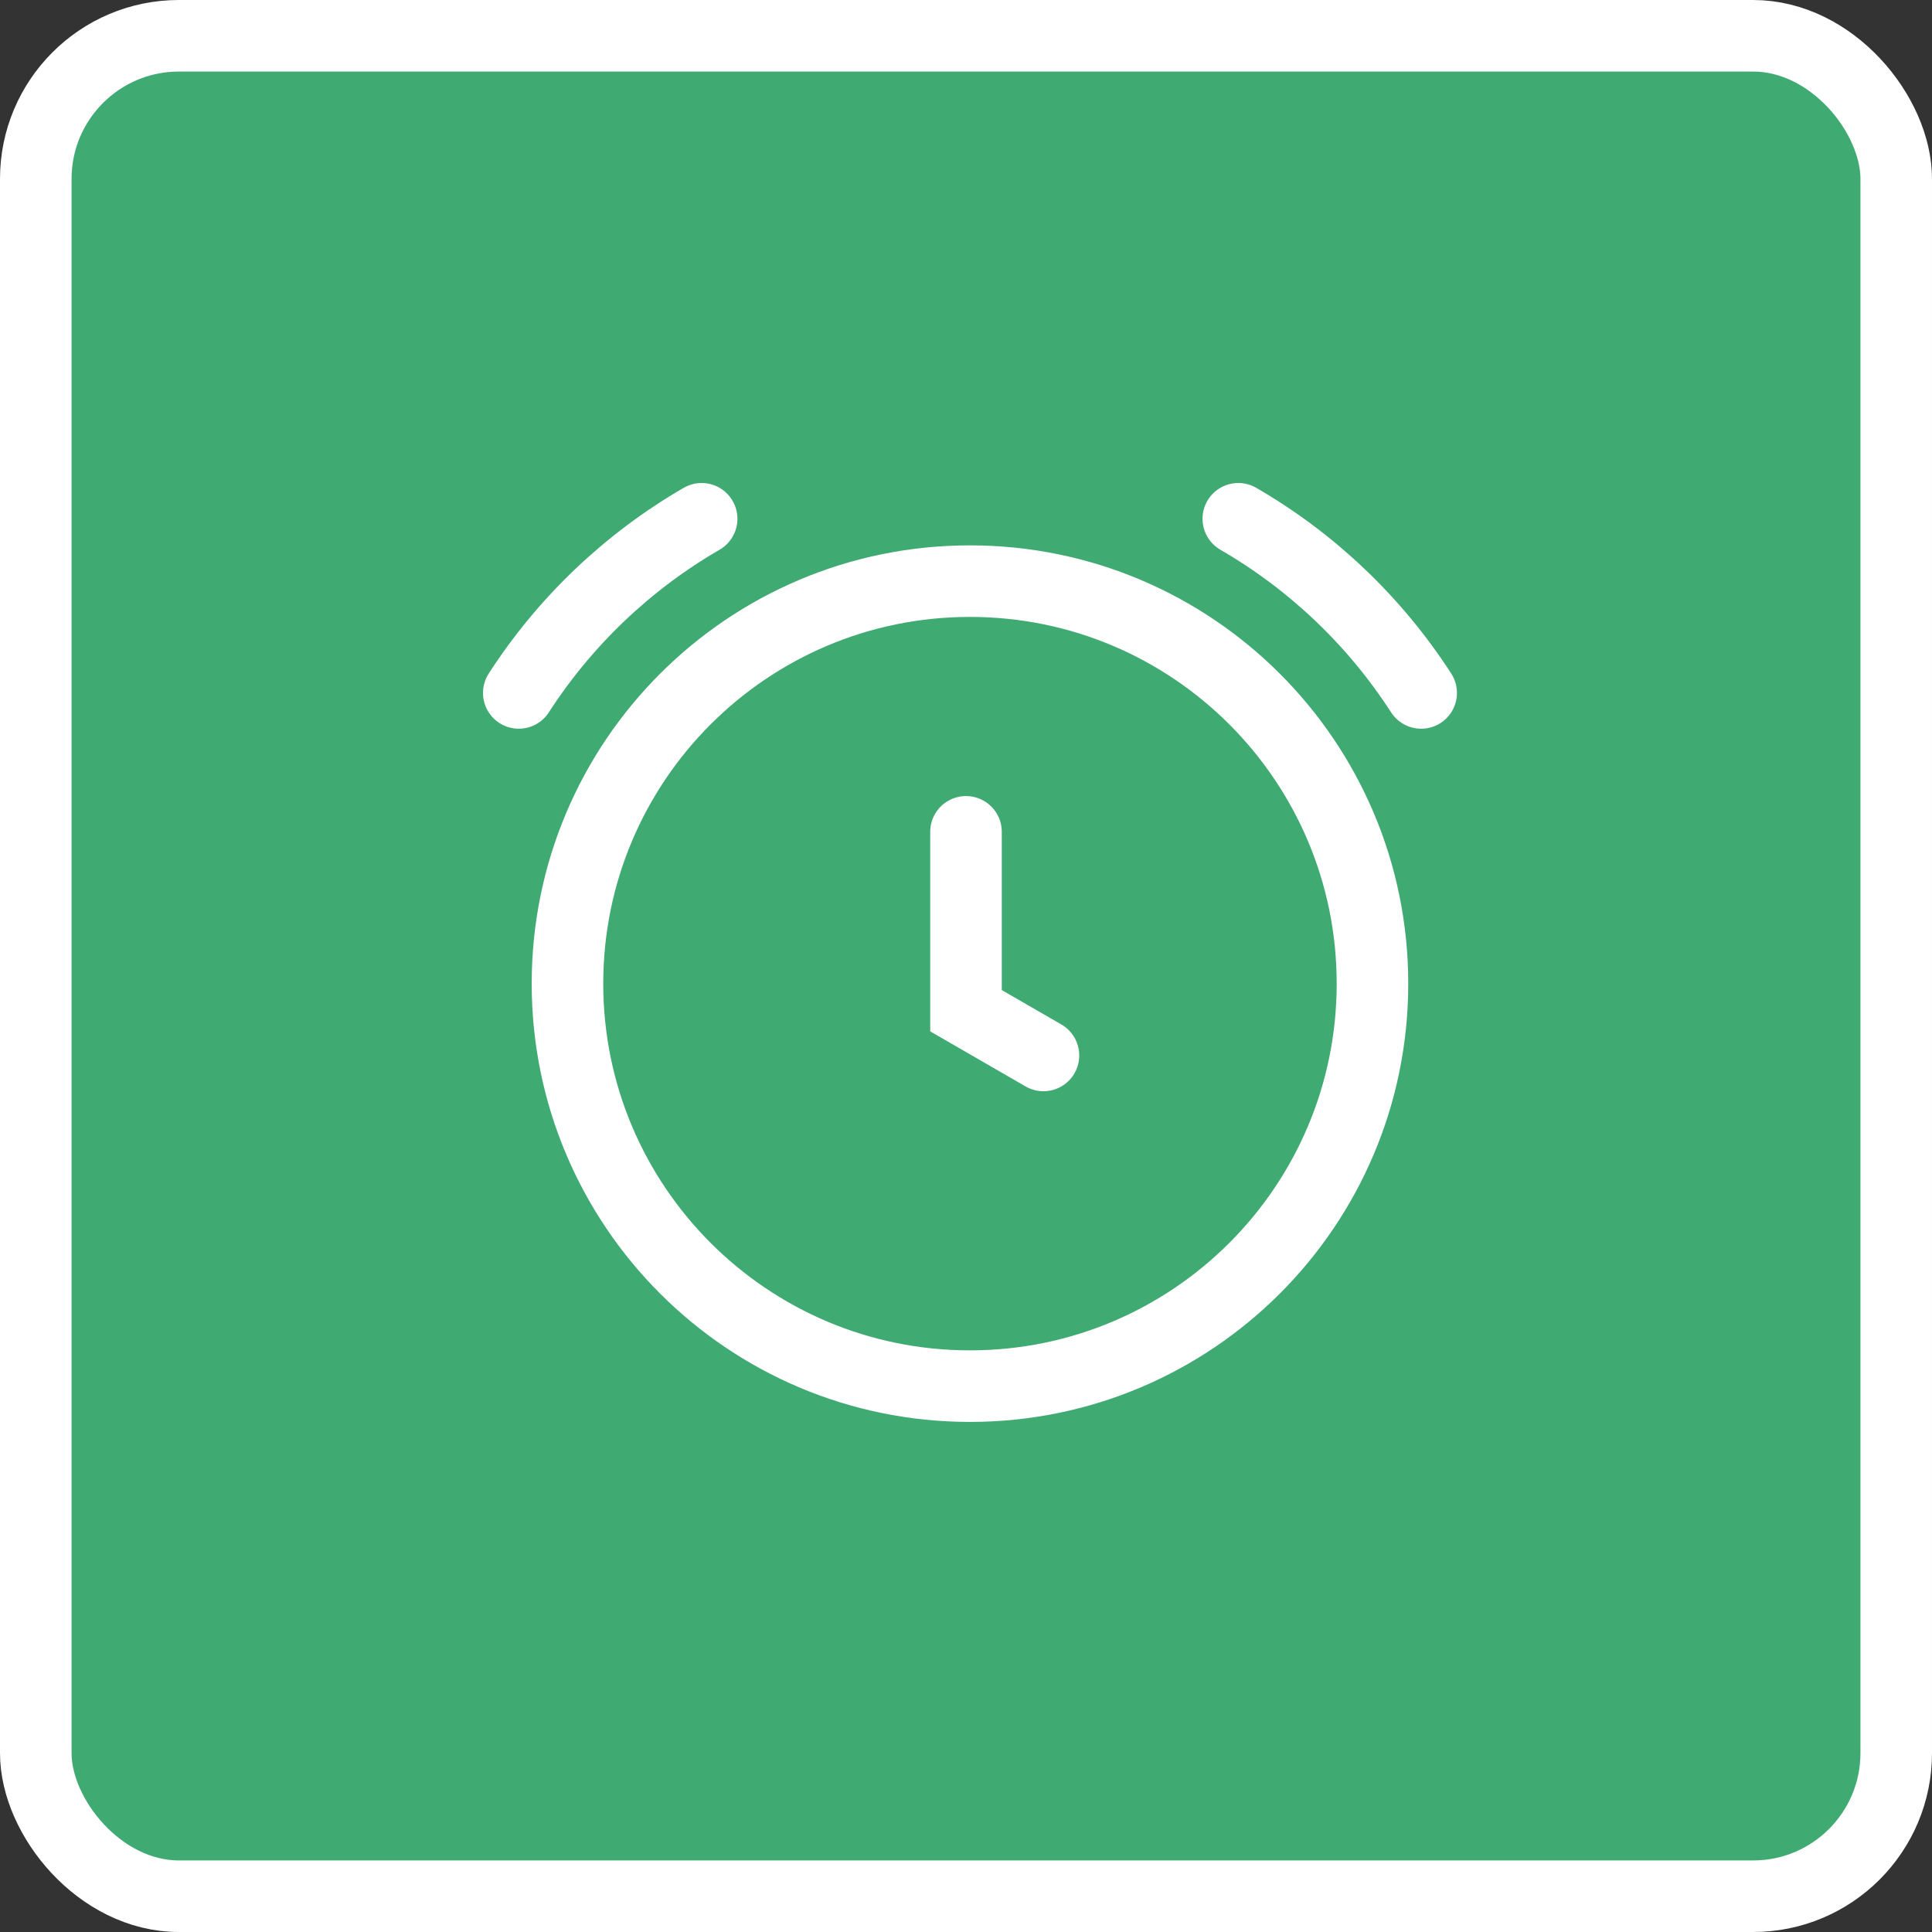
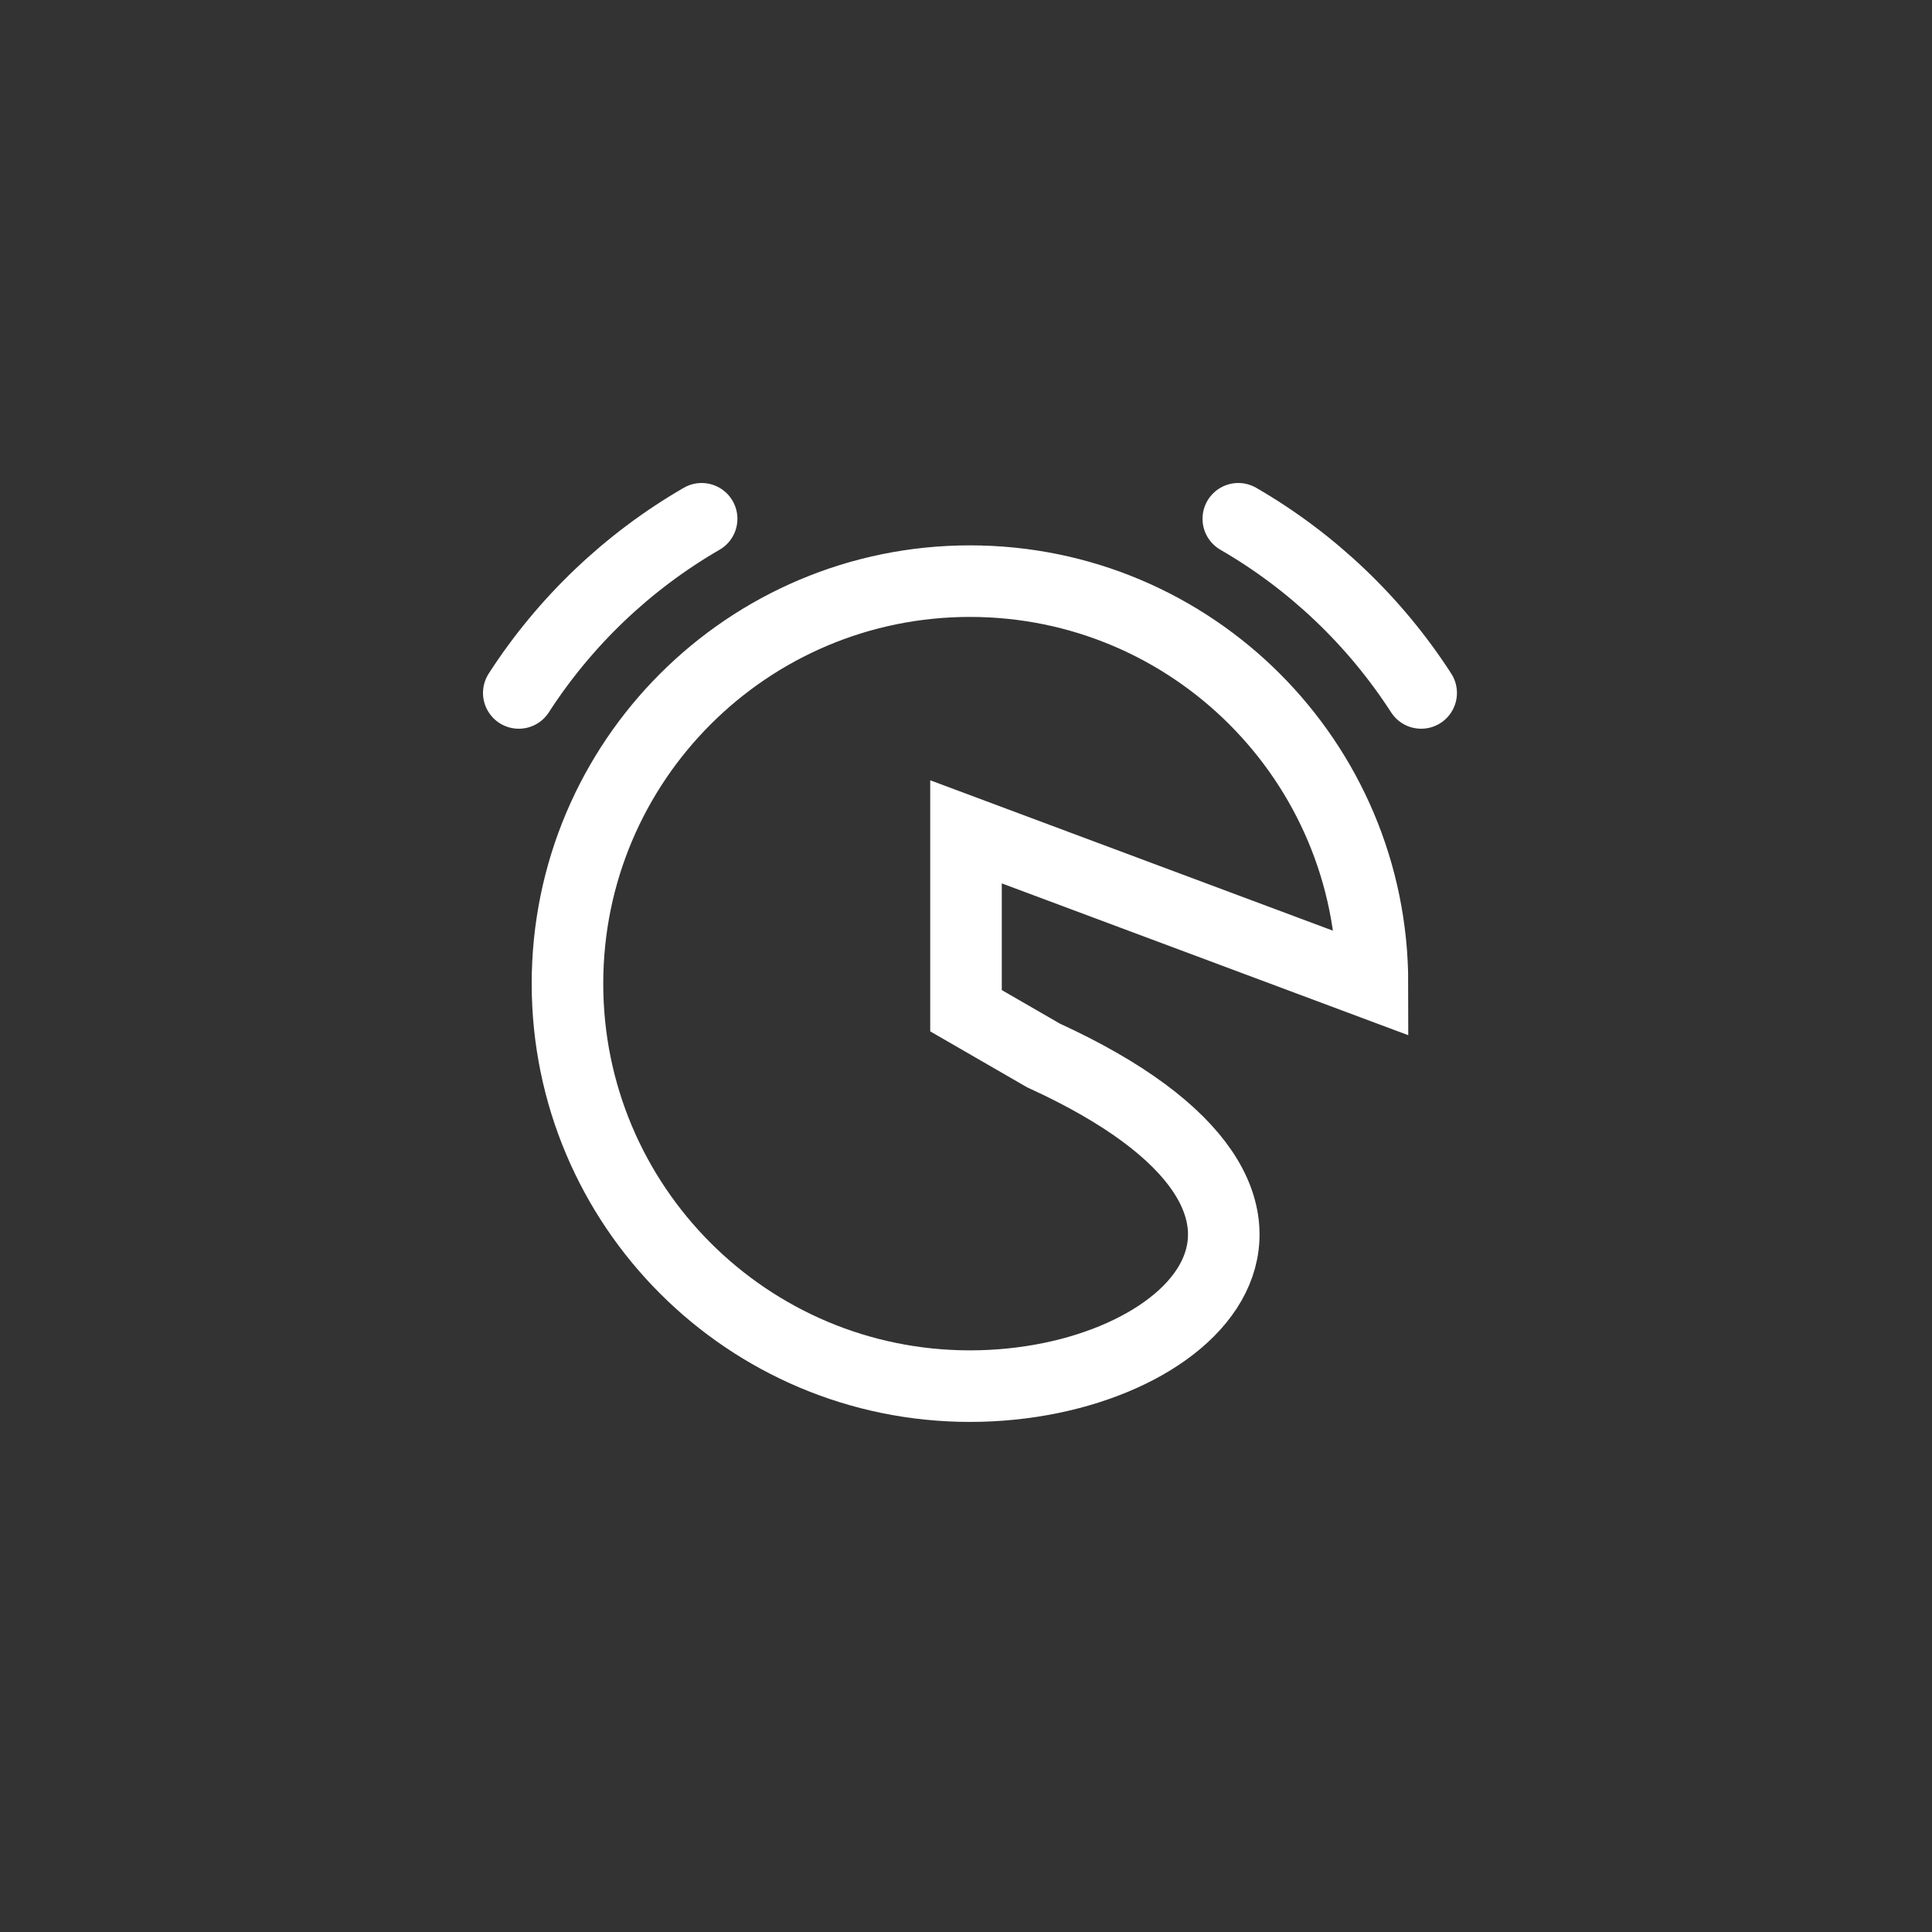
<svg xmlns="http://www.w3.org/2000/svg" width="54" height="54" viewBox="0 0 54 54" fill="none">
  <rect x="0" y="0" width="54" height="54" fill="#333333" stroke="none" />
-   <rect x="1" y="1" width="52" height="52" rx="4" fill="#3FAA71" stroke="white" stroke-width="2" />
-   <path d="M14.5 19.368C15.791 17.368 17.546 15.695 19.611 14.5M34.611 14.5C36.677 15.695 38.431 17.368 39.722 19.368M27 23.25V28.25L29.165 29.5M38.361 27.493C38.361 33.706 33.324 38.743 27.111 38.743C20.898 38.743 15.861 33.706 15.861 27.493C15.861 21.28 20.898 16.243 27.111 16.243C33.324 16.243 38.361 21.28 38.361 27.493Z" stroke="white" stroke-width="2" stroke-linecap="round" />
+   <path d="M14.5 19.368C15.791 17.368 17.546 15.695 19.611 14.5M34.611 14.5C36.677 15.695 38.431 17.368 39.722 19.368M27 23.25V28.25L29.165 29.5C38.361 33.706 33.324 38.743 27.111 38.743C20.898 38.743 15.861 33.706 15.861 27.493C15.861 21.28 20.898 16.243 27.111 16.243C33.324 16.243 38.361 21.28 38.361 27.493Z" stroke="white" stroke-width="2" stroke-linecap="round" />
</svg>